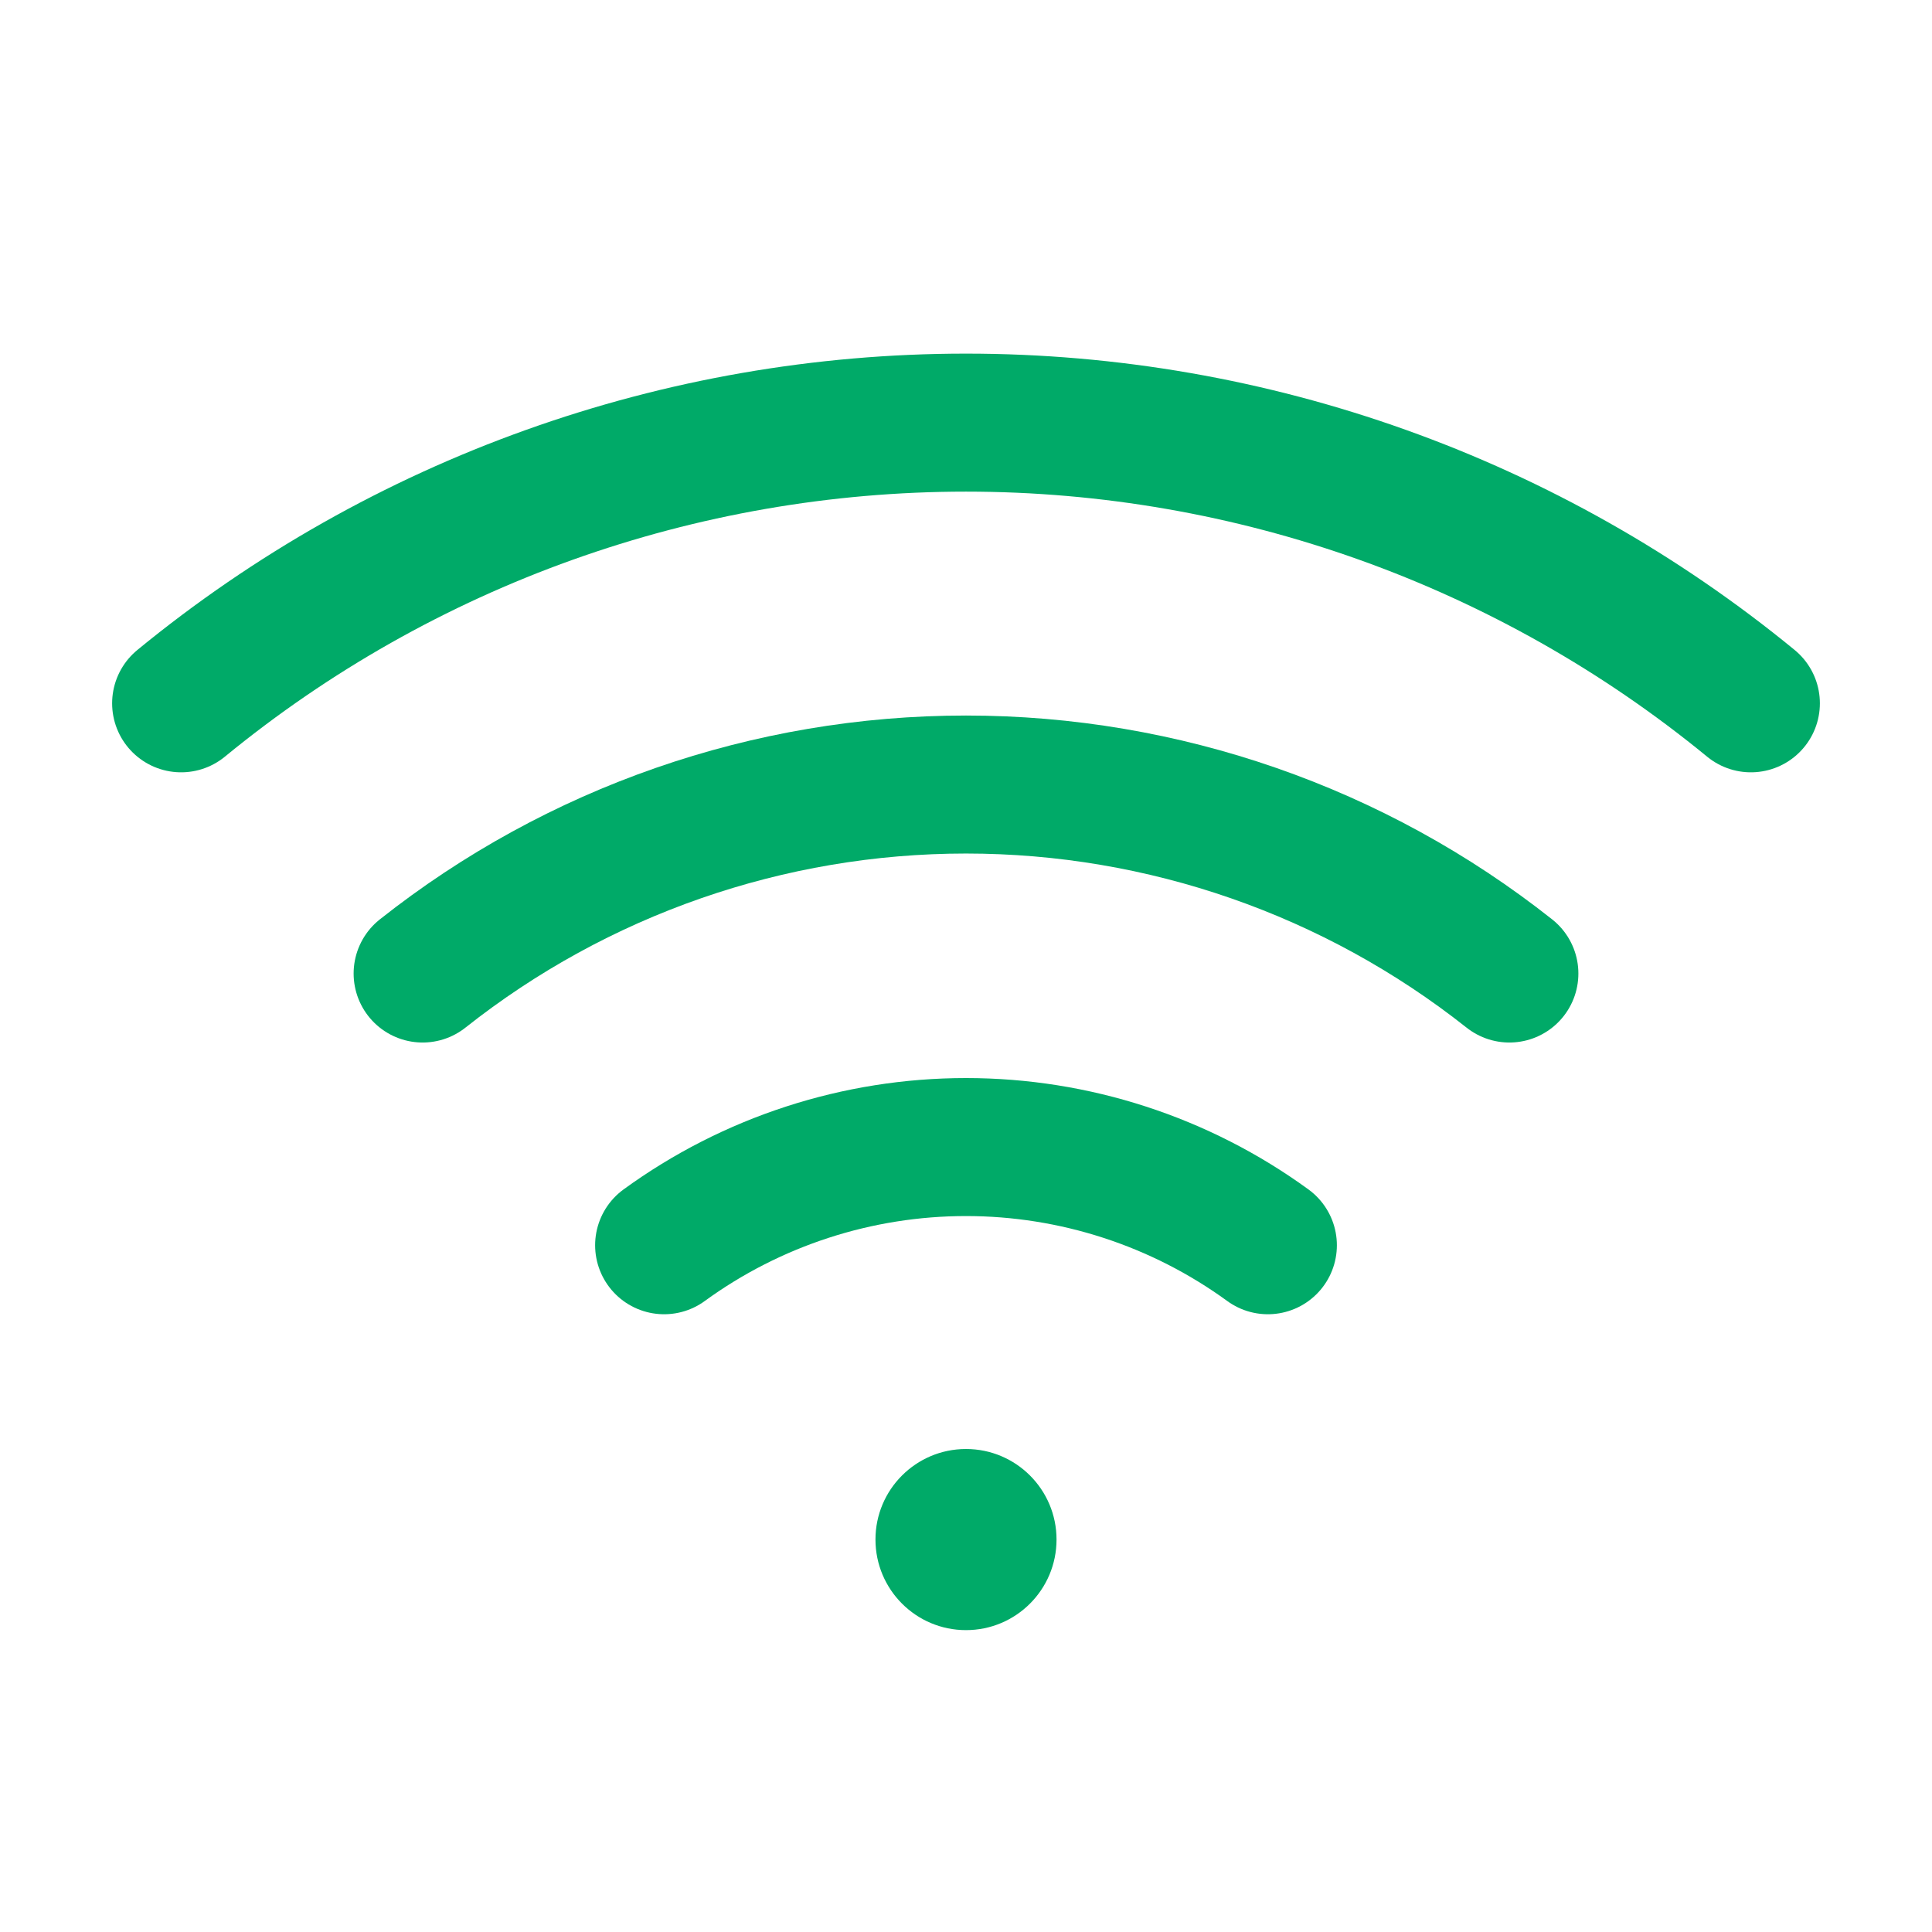
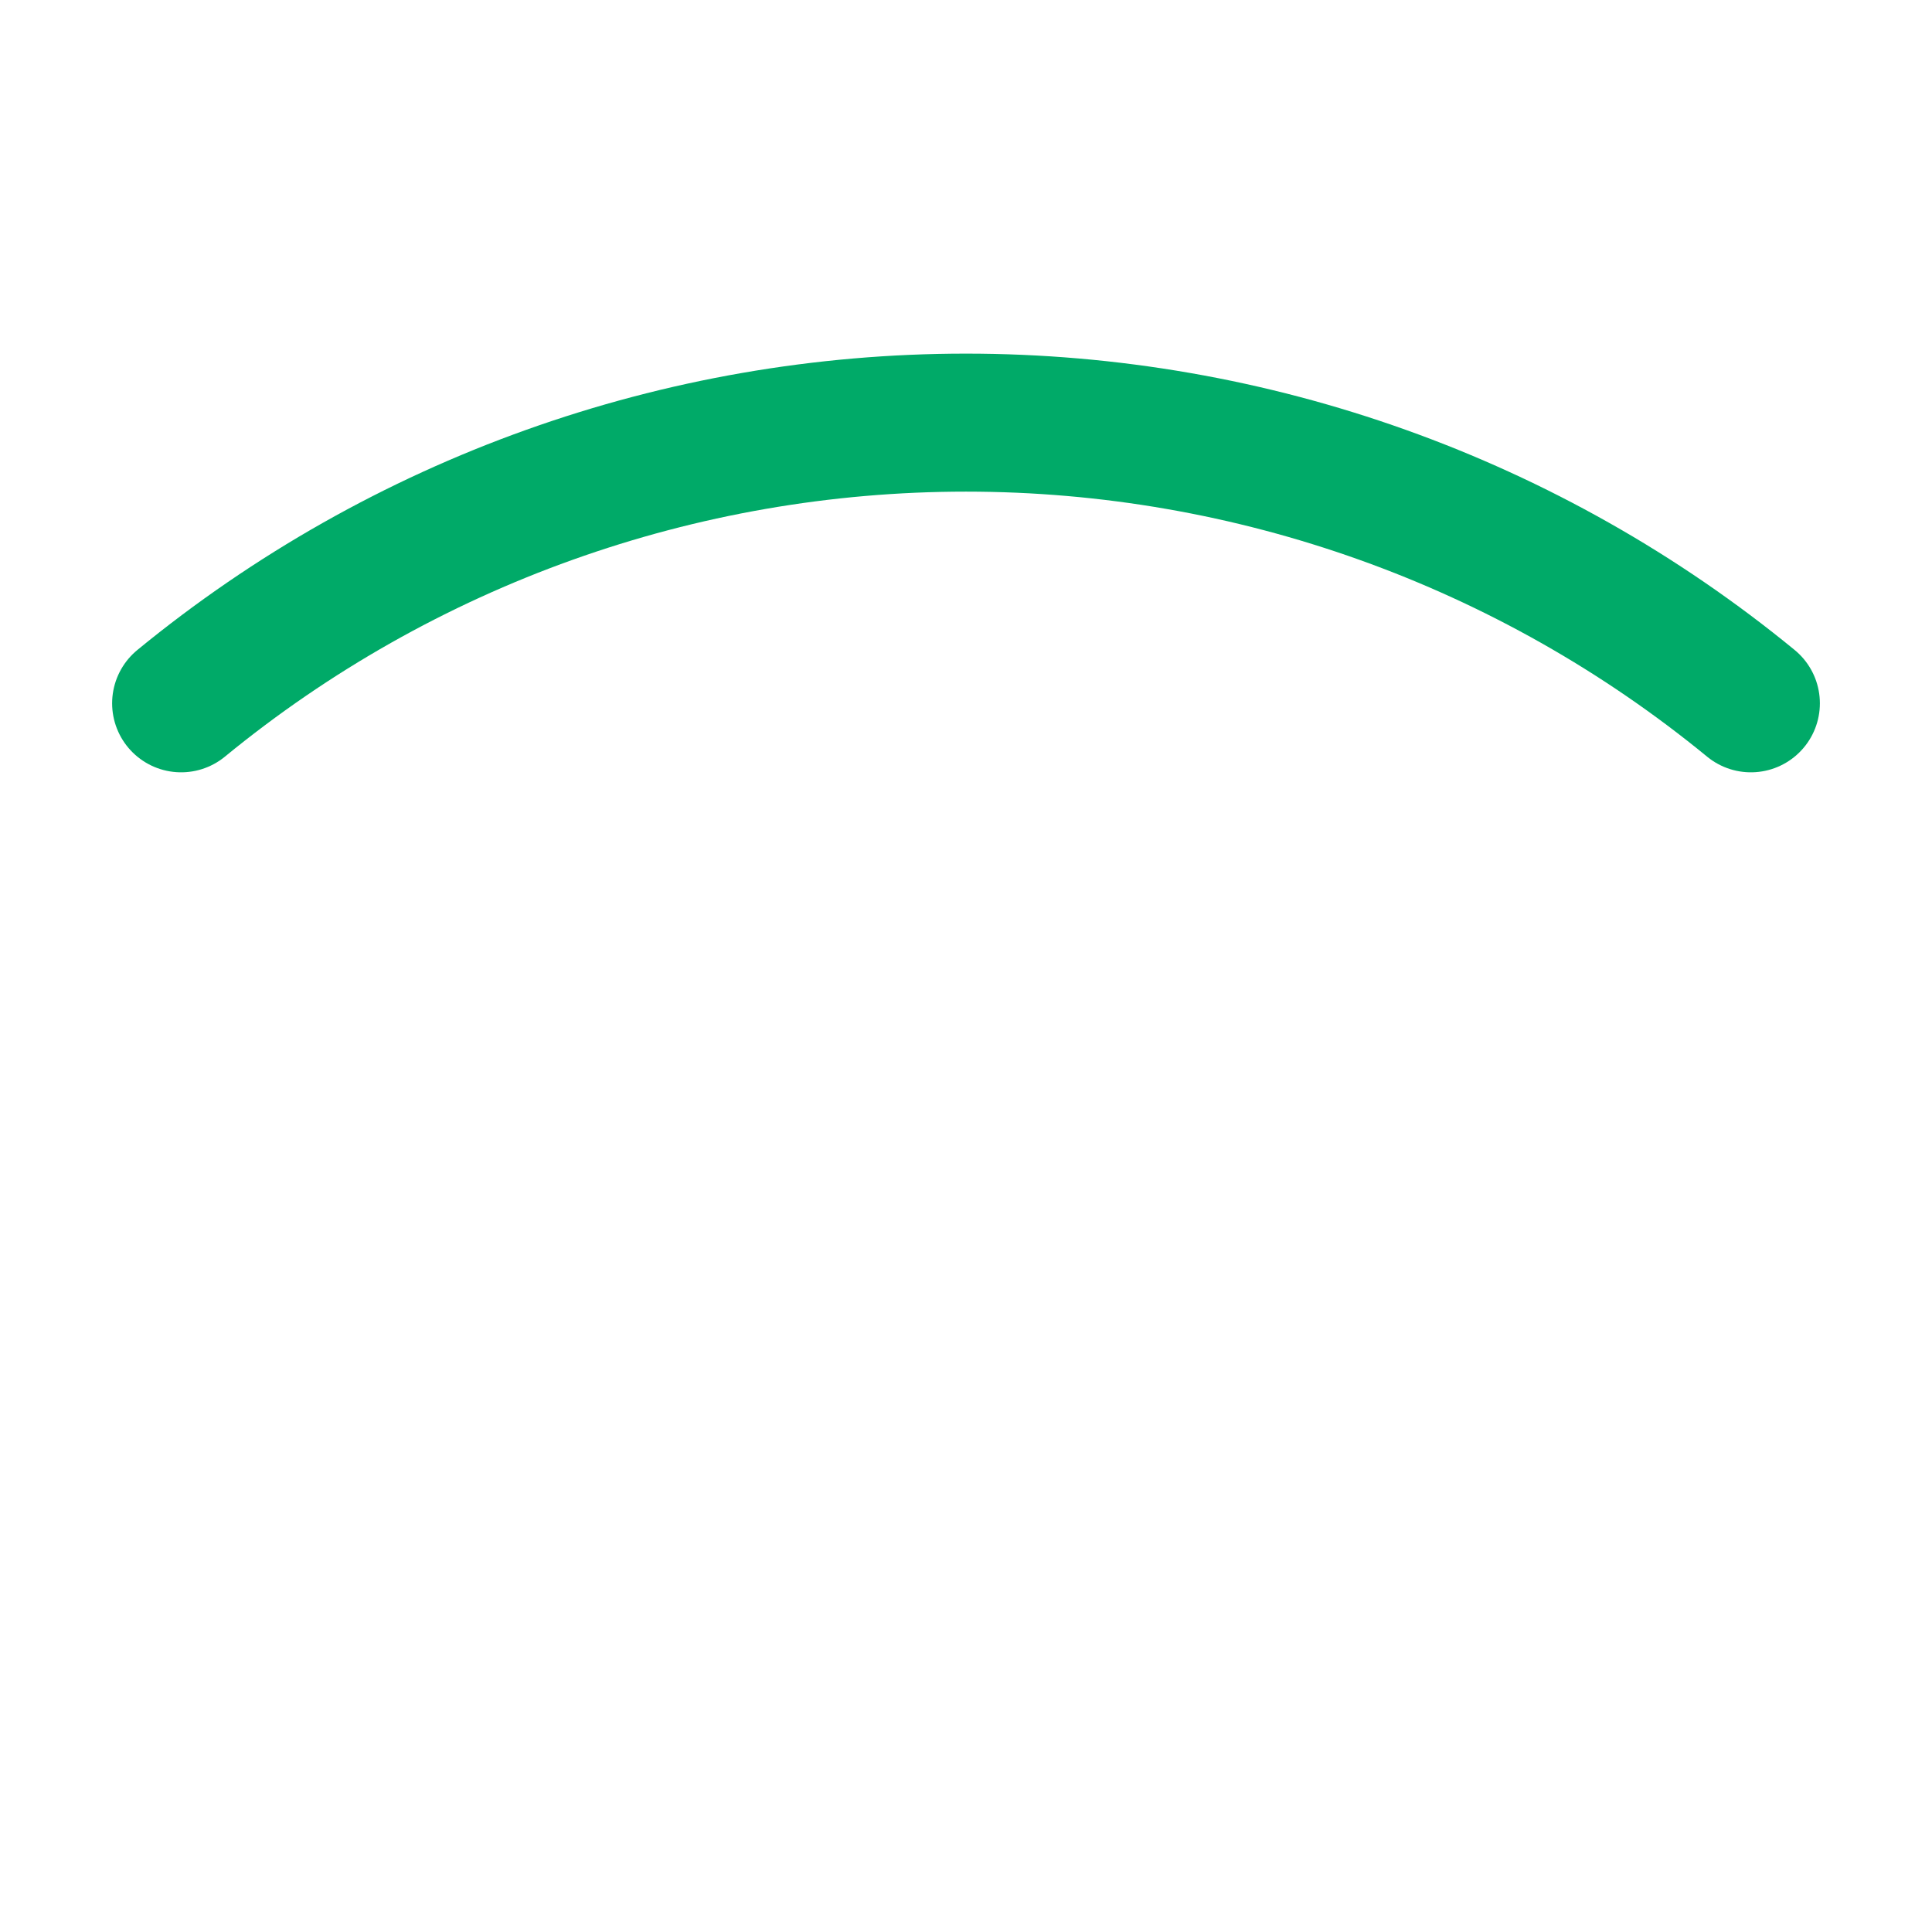
<svg xmlns="http://www.w3.org/2000/svg" width="28" height="28" viewBox="0 0 28 28" fill="none">
  <g clip-path="url(#clip0_16_1719)">
-     <path d="M14 23.625C14.725 23.625 15.312 23.037 15.312 22.312C15.312 21.588 14.725 21 14 21C13.275 21 12.688 21.588 12.688 22.312C12.688 23.037 13.275 23.625 14 23.625Z" fill="#00AA68" />
    <path d="M25.375 10.193C22.168 7.562 18.148 6.125 14 6.125C9.852 6.125 5.832 7.562 2.625 10.193" stroke="#00AA68" stroke-width="2" stroke-linecap="round" stroke-linejoin="round" />
-     <path d="M21.875 14.109C19.634 12.335 16.859 11.37 14 11.37C11.141 11.37 8.366 12.335 6.125 14.109" stroke="#00AA68" stroke-width="2" stroke-linecap="round" stroke-linejoin="round" />
-     <path d="M18.375 18.047C17.104 17.122 15.572 16.624 14 16.624C12.428 16.624 10.896 17.122 9.625 18.047" stroke="#00AA68" stroke-width="2" stroke-linecap="round" stroke-linejoin="round" />
  </g>
  <defs>
    <clipPath id="clip0_16_1719">
      <rect width="28" height="28" fill="white" />
    </clipPath>
  </defs>
</svg>